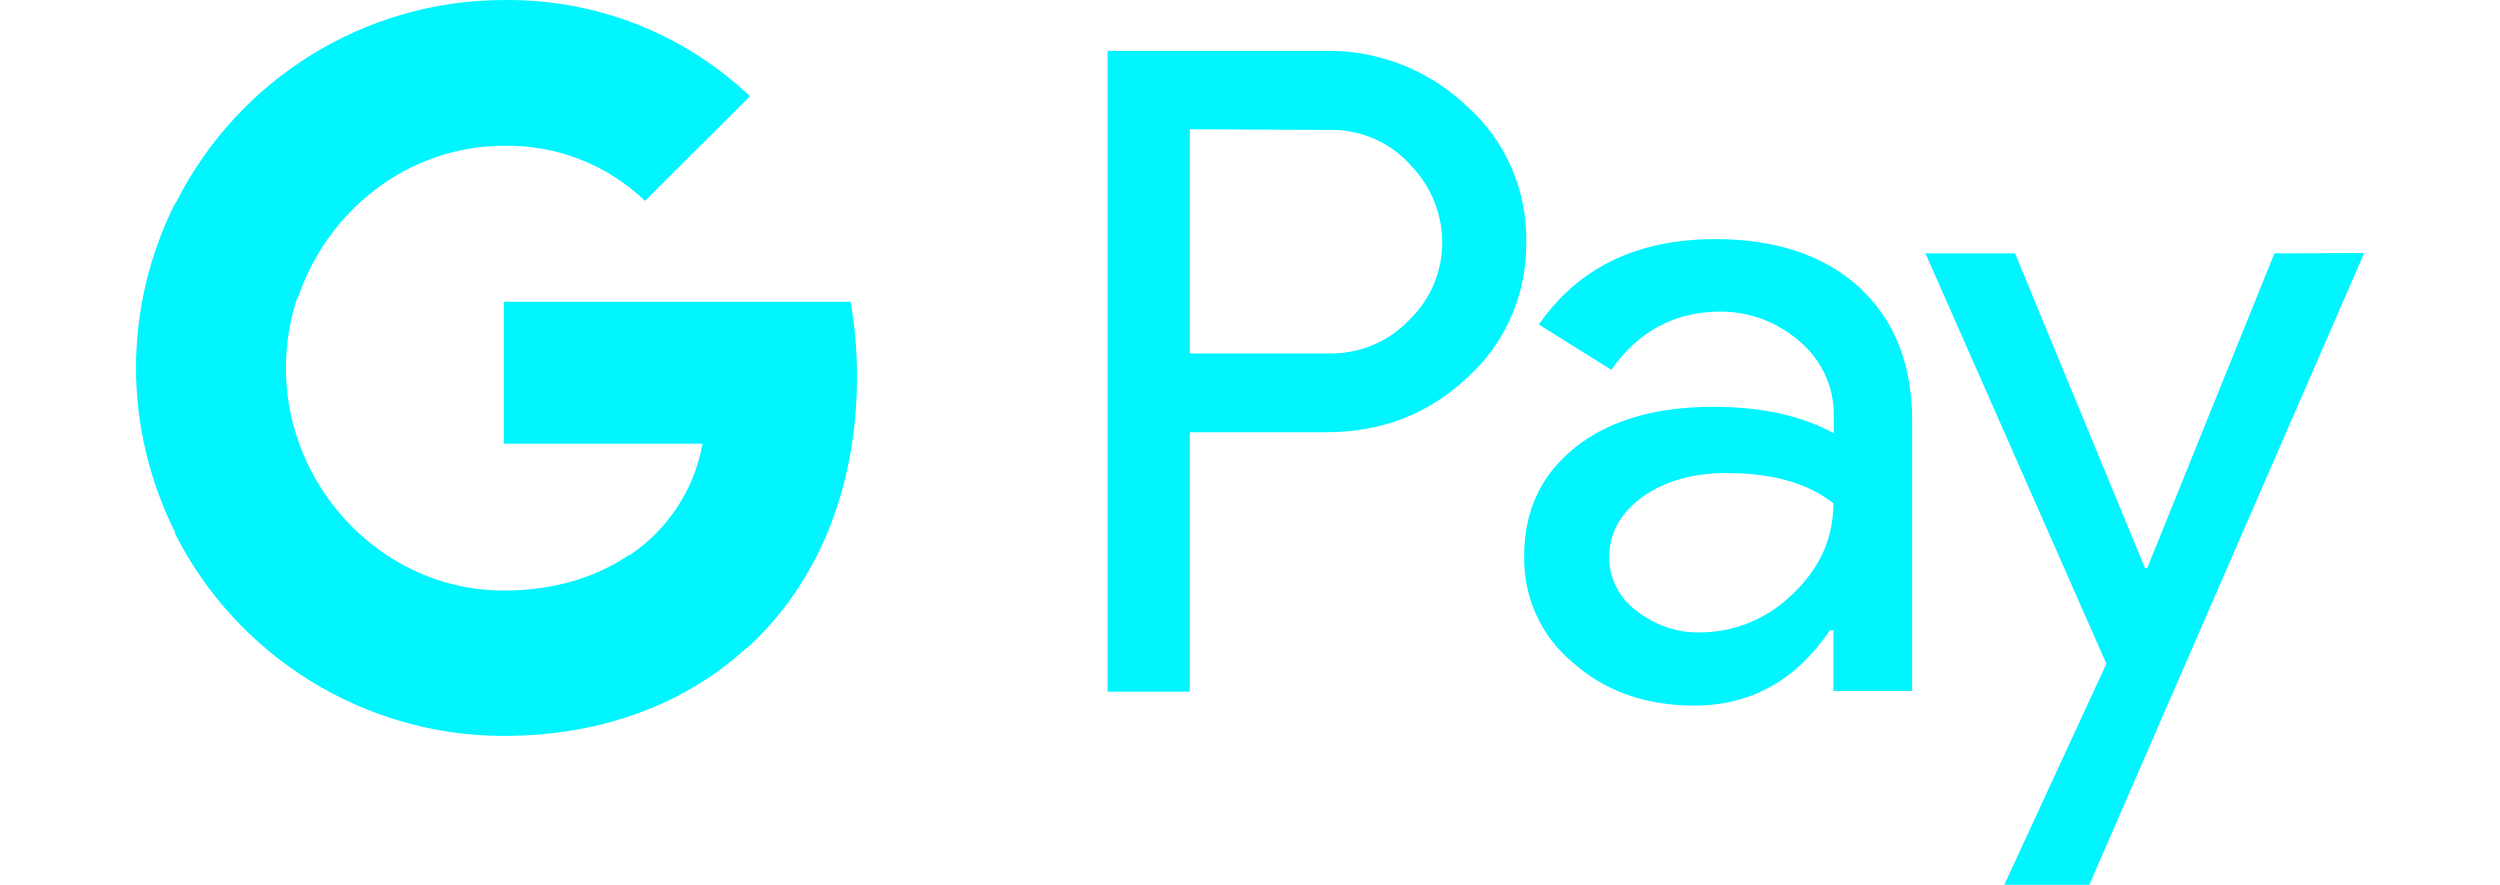
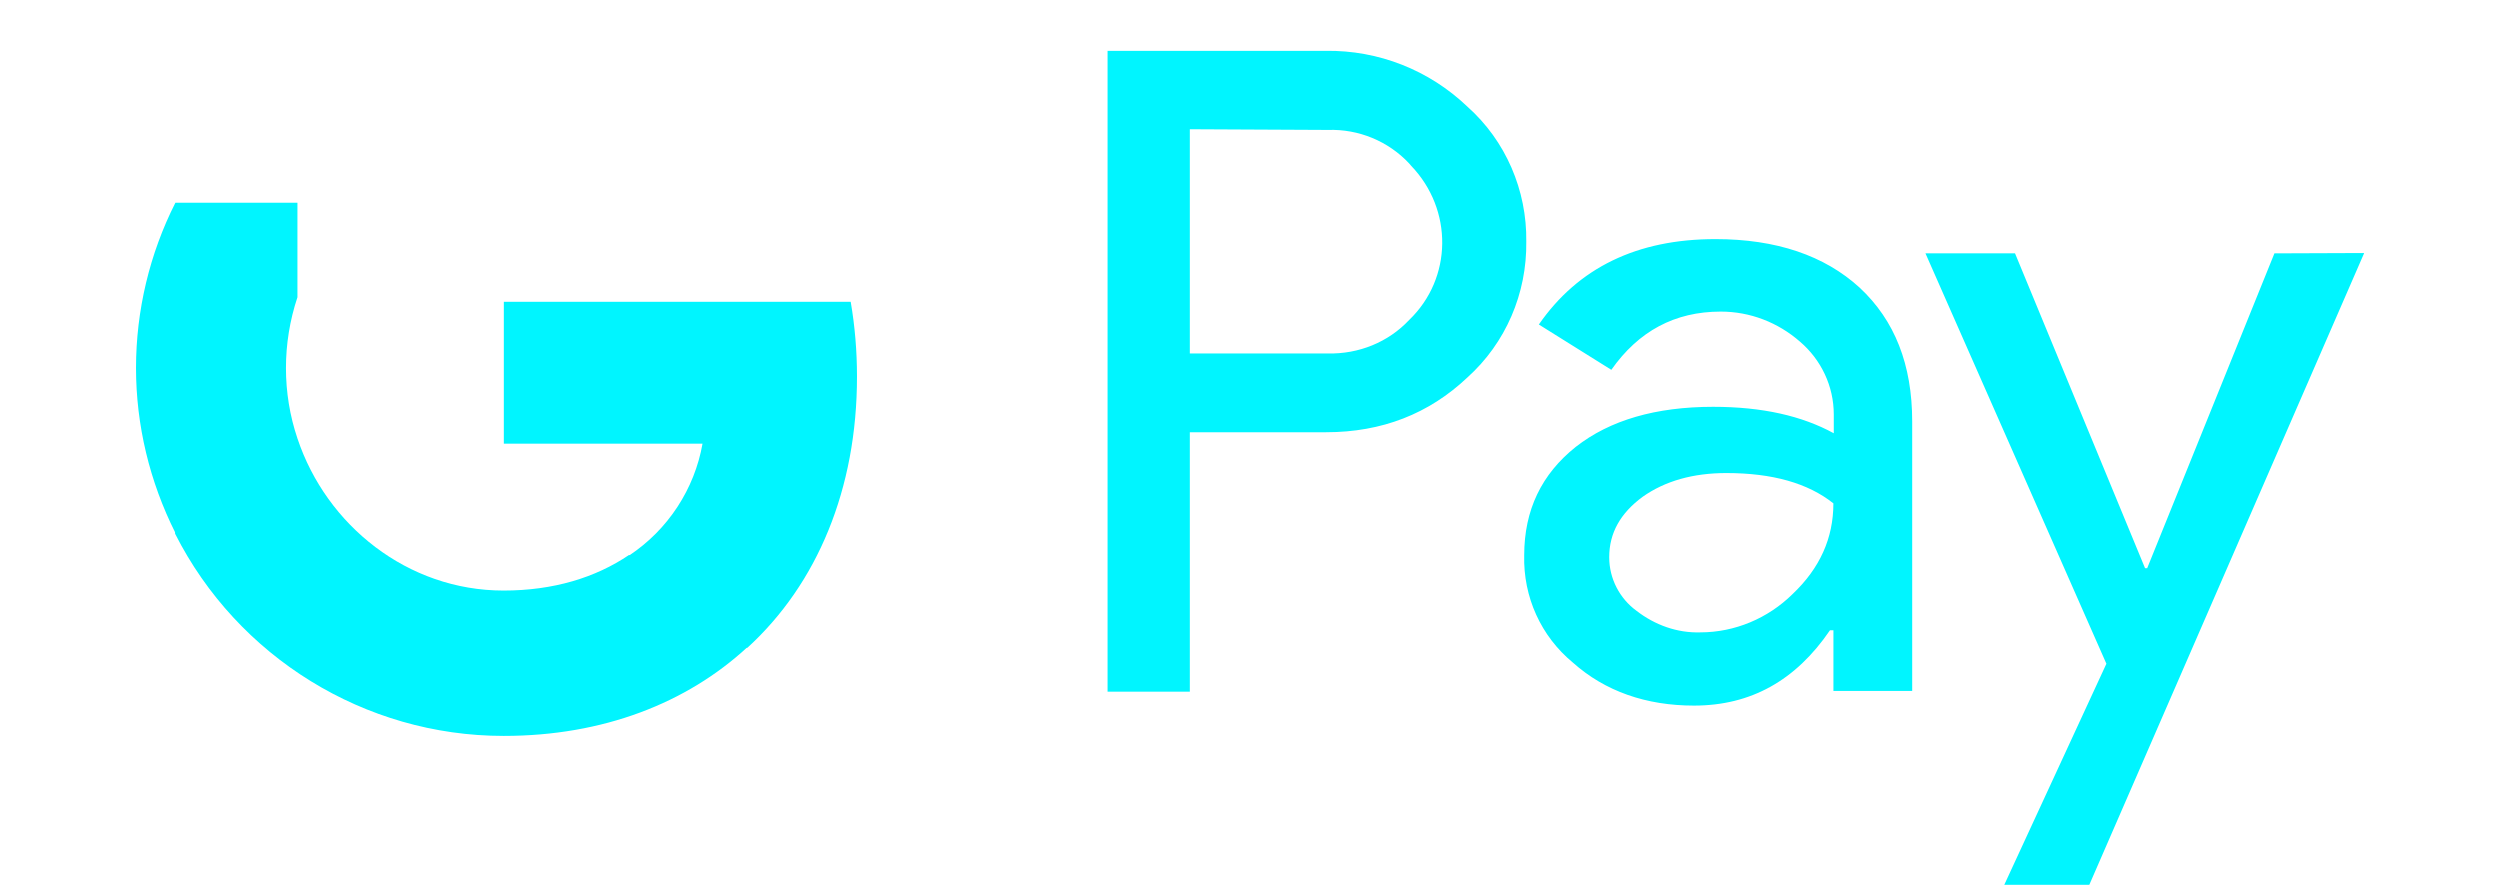
<svg xmlns="http://www.w3.org/2000/svg" width="113" height="40" viewBox="0 0 113 40" fill="none">
  <path d="M53.78 19.537V31.262H50.062V2.298H59.926C62.306 2.266 64.59 3.163 66.325 4.819C68.058 6.362 69.02 8.6 68.988 10.918C69.02 13.266 68.058 15.504 66.325 17.063C64.59 18.703 62.463 19.537 59.942 19.537H53.78ZM53.78 5.858V15.977H60.021C61.409 16.008 62.747 15.472 63.694 14.463C65.663 12.572 65.678 9.467 63.788 7.498L63.694 7.388C62.747 6.378 61.409 5.826 60.021 5.873L53.78 5.842V5.858ZM77.543 10.808C80.285 10.808 82.461 11.547 84.052 12.998C85.643 14.478 86.431 16.479 86.431 19.05V31.231H82.871V28.489H82.714C81.168 30.758 79.136 31.893 76.567 31.893C74.409 31.893 72.548 31.247 71.099 29.953C69.648 28.757 68.846 26.977 68.894 25.1C68.894 23.052 69.68 21.43 71.225 20.199C72.769 18.987 74.851 18.388 77.435 18.388C79.656 18.388 81.452 18.798 82.887 19.584V18.735C82.887 17.457 82.319 16.261 81.357 15.441C80.364 14.573 79.104 14.084 77.779 14.084C75.7 14.084 74.062 14.967 72.832 16.716L69.556 14.668C71.336 12.099 73.999 10.808 77.529 10.808H77.543ZM72.737 25.195C72.737 26.157 73.21 27.053 73.967 27.606C74.801 28.252 75.81 28.615 76.851 28.583C78.41 28.583 79.909 27.953 81.026 26.851C82.256 25.684 82.869 24.327 82.869 22.752C81.72 21.837 80.111 21.382 78.032 21.382C76.52 21.382 75.258 21.743 74.251 22.453C73.242 23.194 72.737 24.093 72.737 25.179V25.195ZM106.855 11.452L94.436 39.994H90.593L95.209 30.001L87.031 11.452H91.079L96.957 25.684H97.052L102.804 11.452L106.839 11.437L106.855 11.452Z" fill="#00F5FF" />
-   <path d="M38.736 17.011C38.736 15.878 38.642 14.742 38.452 13.641H22.773V20.053H31.754C31.394 22.101 30.195 23.947 28.431 25.112V29.273H33.789C36.941 26.389 38.736 22.101 38.736 17.027V17.011Z" fill="#00F5FF" />
+   <path d="M38.736 17.011C38.736 15.878 38.642 14.742 38.452 13.641H22.773V20.053H31.754C31.394 22.101 30.195 23.947 28.431 25.112V29.273H33.789C36.941 26.389 38.736 22.101 38.736 17.027V17.011" fill="#00F5FF" />
  <path d="M22.775 33.263C27.25 33.263 31.048 31.782 33.79 29.245L28.433 25.084C26.919 26.109 25.012 26.693 22.759 26.693C18.424 26.693 14.754 23.745 13.445 19.82H7.914V24.124C10.735 29.701 16.487 33.263 22.759 33.263H22.775Z" fill="#00F5FF" />
  <path d="M13.444 19.817C12.752 17.769 12.752 15.516 13.444 13.436V9.164H7.928C6.764 11.465 6.148 14.033 6.148 16.633C6.148 19.218 6.764 21.771 7.928 24.089L13.444 19.817Z" fill="#00F5FF" />
-   <path d="M22.775 6.589C25.154 6.542 27.439 7.441 29.155 9.079L33.901 4.352C30.89 1.499 26.918 -0.044 22.791 0.001C16.502 0.001 10.766 3.563 7.945 9.174L13.461 13.475C14.786 9.521 18.442 6.589 22.791 6.589H22.775Z" fill="#00F5FF" />
</svg>